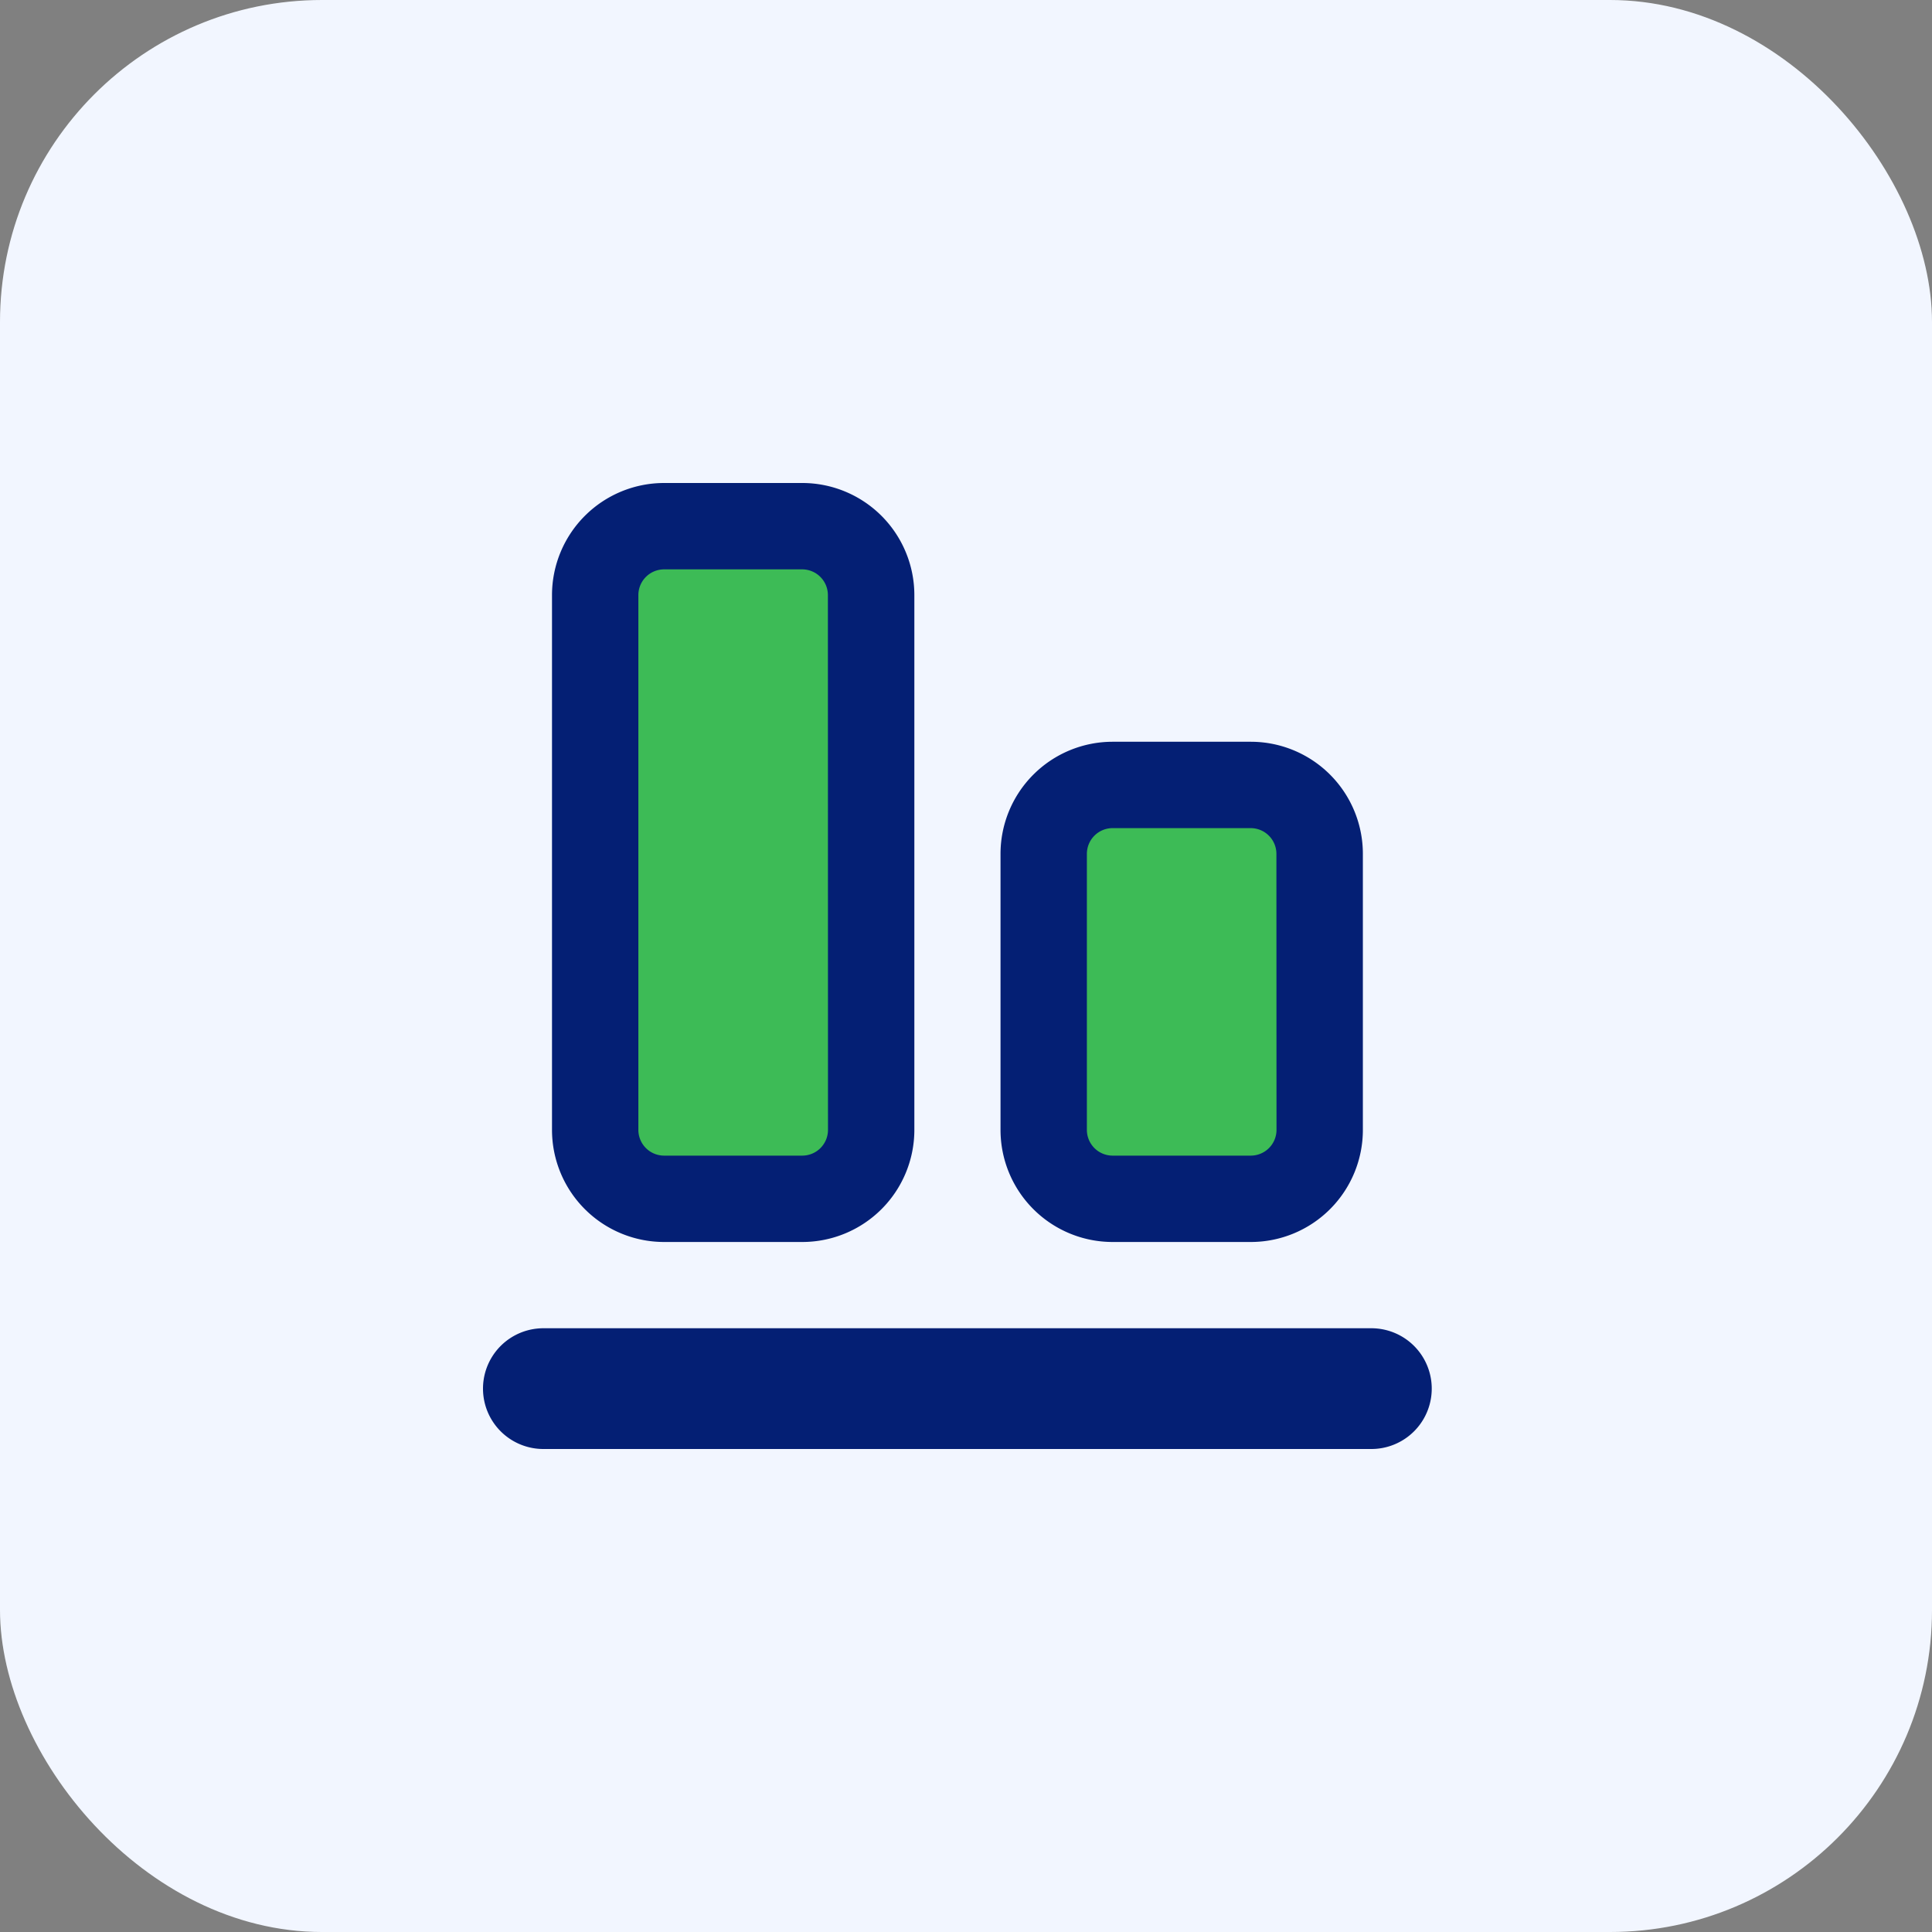
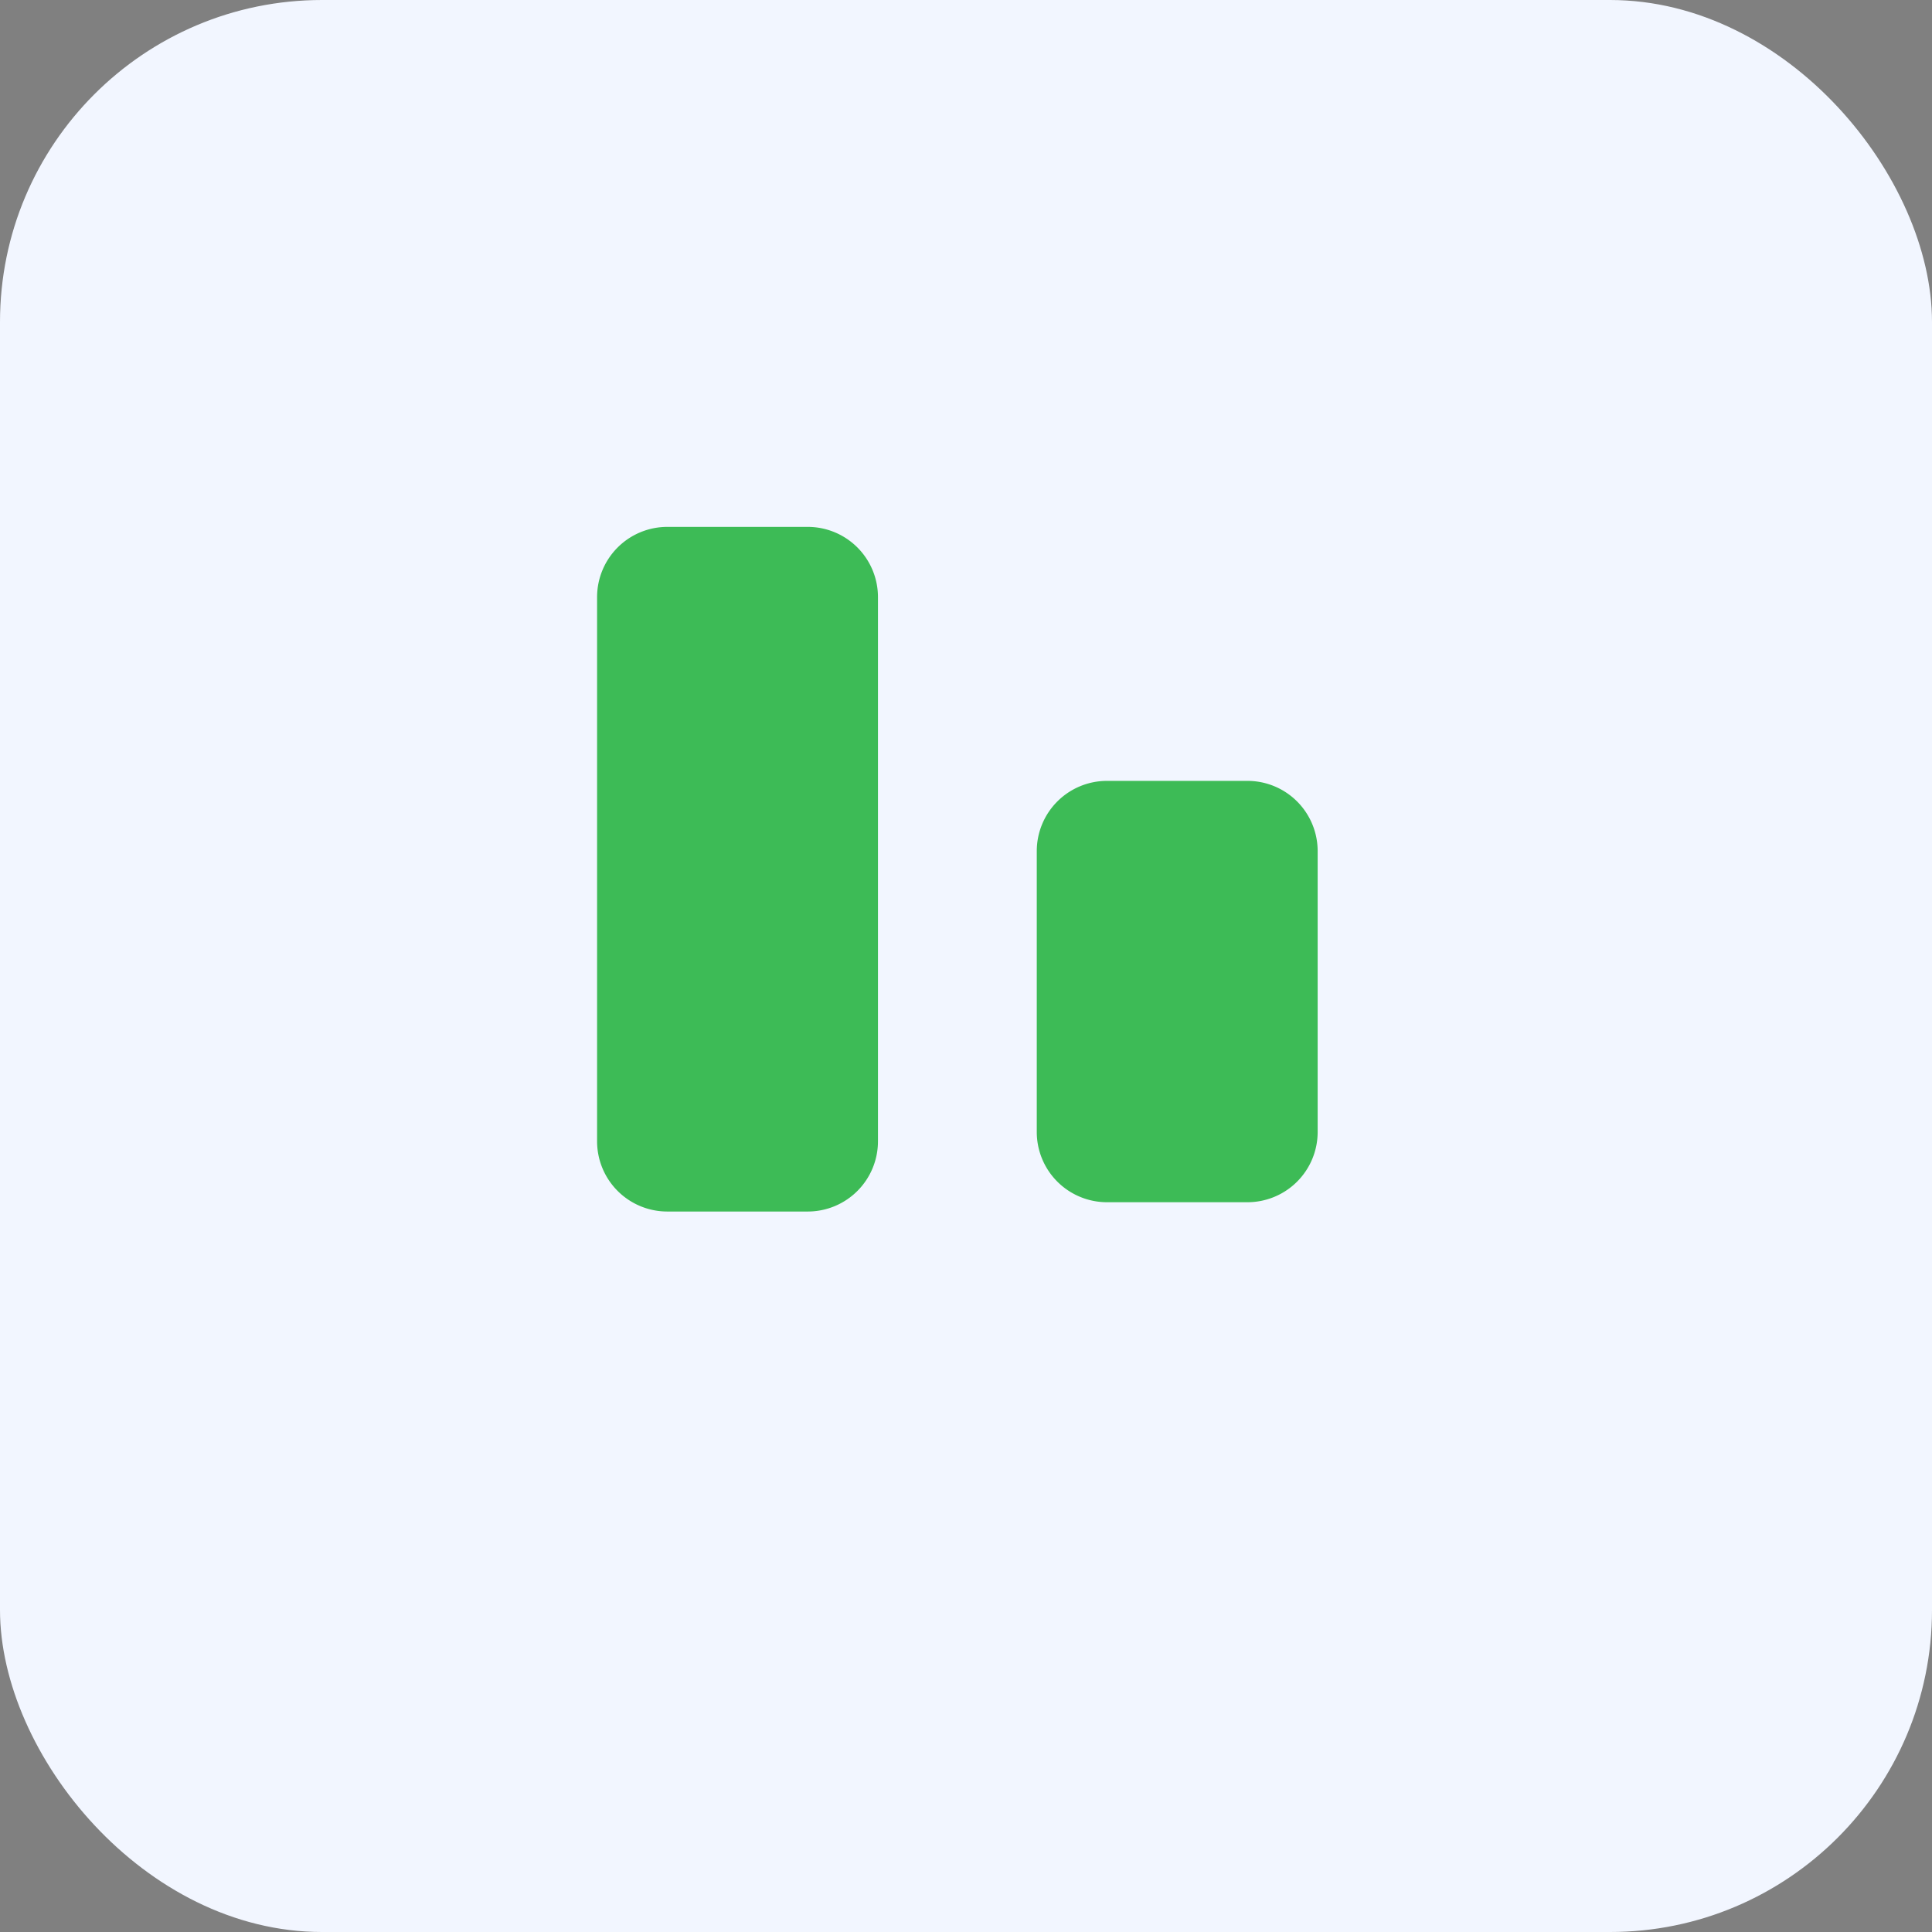
<svg xmlns="http://www.w3.org/2000/svg" width="60" height="60" viewBox="0 0 60 60">
  <rect x="0" y="0" width="60" height="60" fill="#808080" stroke="none" />
  <g id="Group_2187" data-name="Group 2187" transform="translate(6839 -5045)">
    <rect id="Rectangle_1111" data-name="Rectangle 1111" width="60" height="60" rx="10" transform="translate(-6839 5045)" fill="#f2f6ff" />
    <g id="Group_2186" data-name="Group 2186" transform="translate(-54 -15)">
      <path id="Path_11061" data-name="Path 11061" d="M16.848,6.556v8.723a2.181,2.181,0,0,1-2.181,2.181H10.306a2.181,2.181,0,0,1-2.181-2.181V6.556a2.181,2.181,0,0,1,2.181-2.181h4.361a2.181,2.181,0,0,1,2.181,2.181" transform="translate(-6760.927 5079.876)" fill="#3dbb56" />
      <path id="Path_11062" data-name="Path 11062" d="M10.348,2.806v16.9a2.181,2.181,0,0,1-2.181,2.181H3.806a2.181,2.181,0,0,1-2.181-2.181V2.806A2.181,2.181,0,0,1,3.806.625H8.167a2.181,2.181,0,0,1,2.181,2.181" transform="translate(-6768.082 5075.738)" fill="#3dbb56" />
-       <path id="Path_11063" data-name="Path 11063" d="M27.589,26.25a1.875,1.875,0,1,1,0,3.75H1.875a1.875,1.875,0,0,1,0-3.75Zm-2.946-6.161a.8.8,0,0,1-.8.8H19.554a.8.8,0,0,1-.8-.8V11.518a.8.8,0,0,1,.8-.8h4.286a.8.8,0,0,1,.8.8Zm-.8,3.482a3.481,3.481,0,0,0,3.482-3.482V11.518a3.482,3.482,0,0,0-3.482-3.482H19.554a3.483,3.483,0,0,0-3.482,3.482v8.571a3.482,3.482,0,0,0,3.482,3.482ZM10.714,20.089a.8.8,0,0,1-.8.8H5.625a.8.8,0,0,1-.8-.8V3.482a.8.8,0,0,1,.8-.8H9.911a.8.8,0,0,1,.8.8Zm-.8,3.482a3.482,3.482,0,0,0,3.482-3.482V3.482A3.483,3.483,0,0,0,9.911,0H5.625A3.483,3.483,0,0,0,2.143,3.482V20.089a3.482,3.482,0,0,0,3.482,3.482Z" transform="translate(-6770 5075)" fill="#041f74" fill-rule="evenodd" />
    </g>
  </g>
</svg>